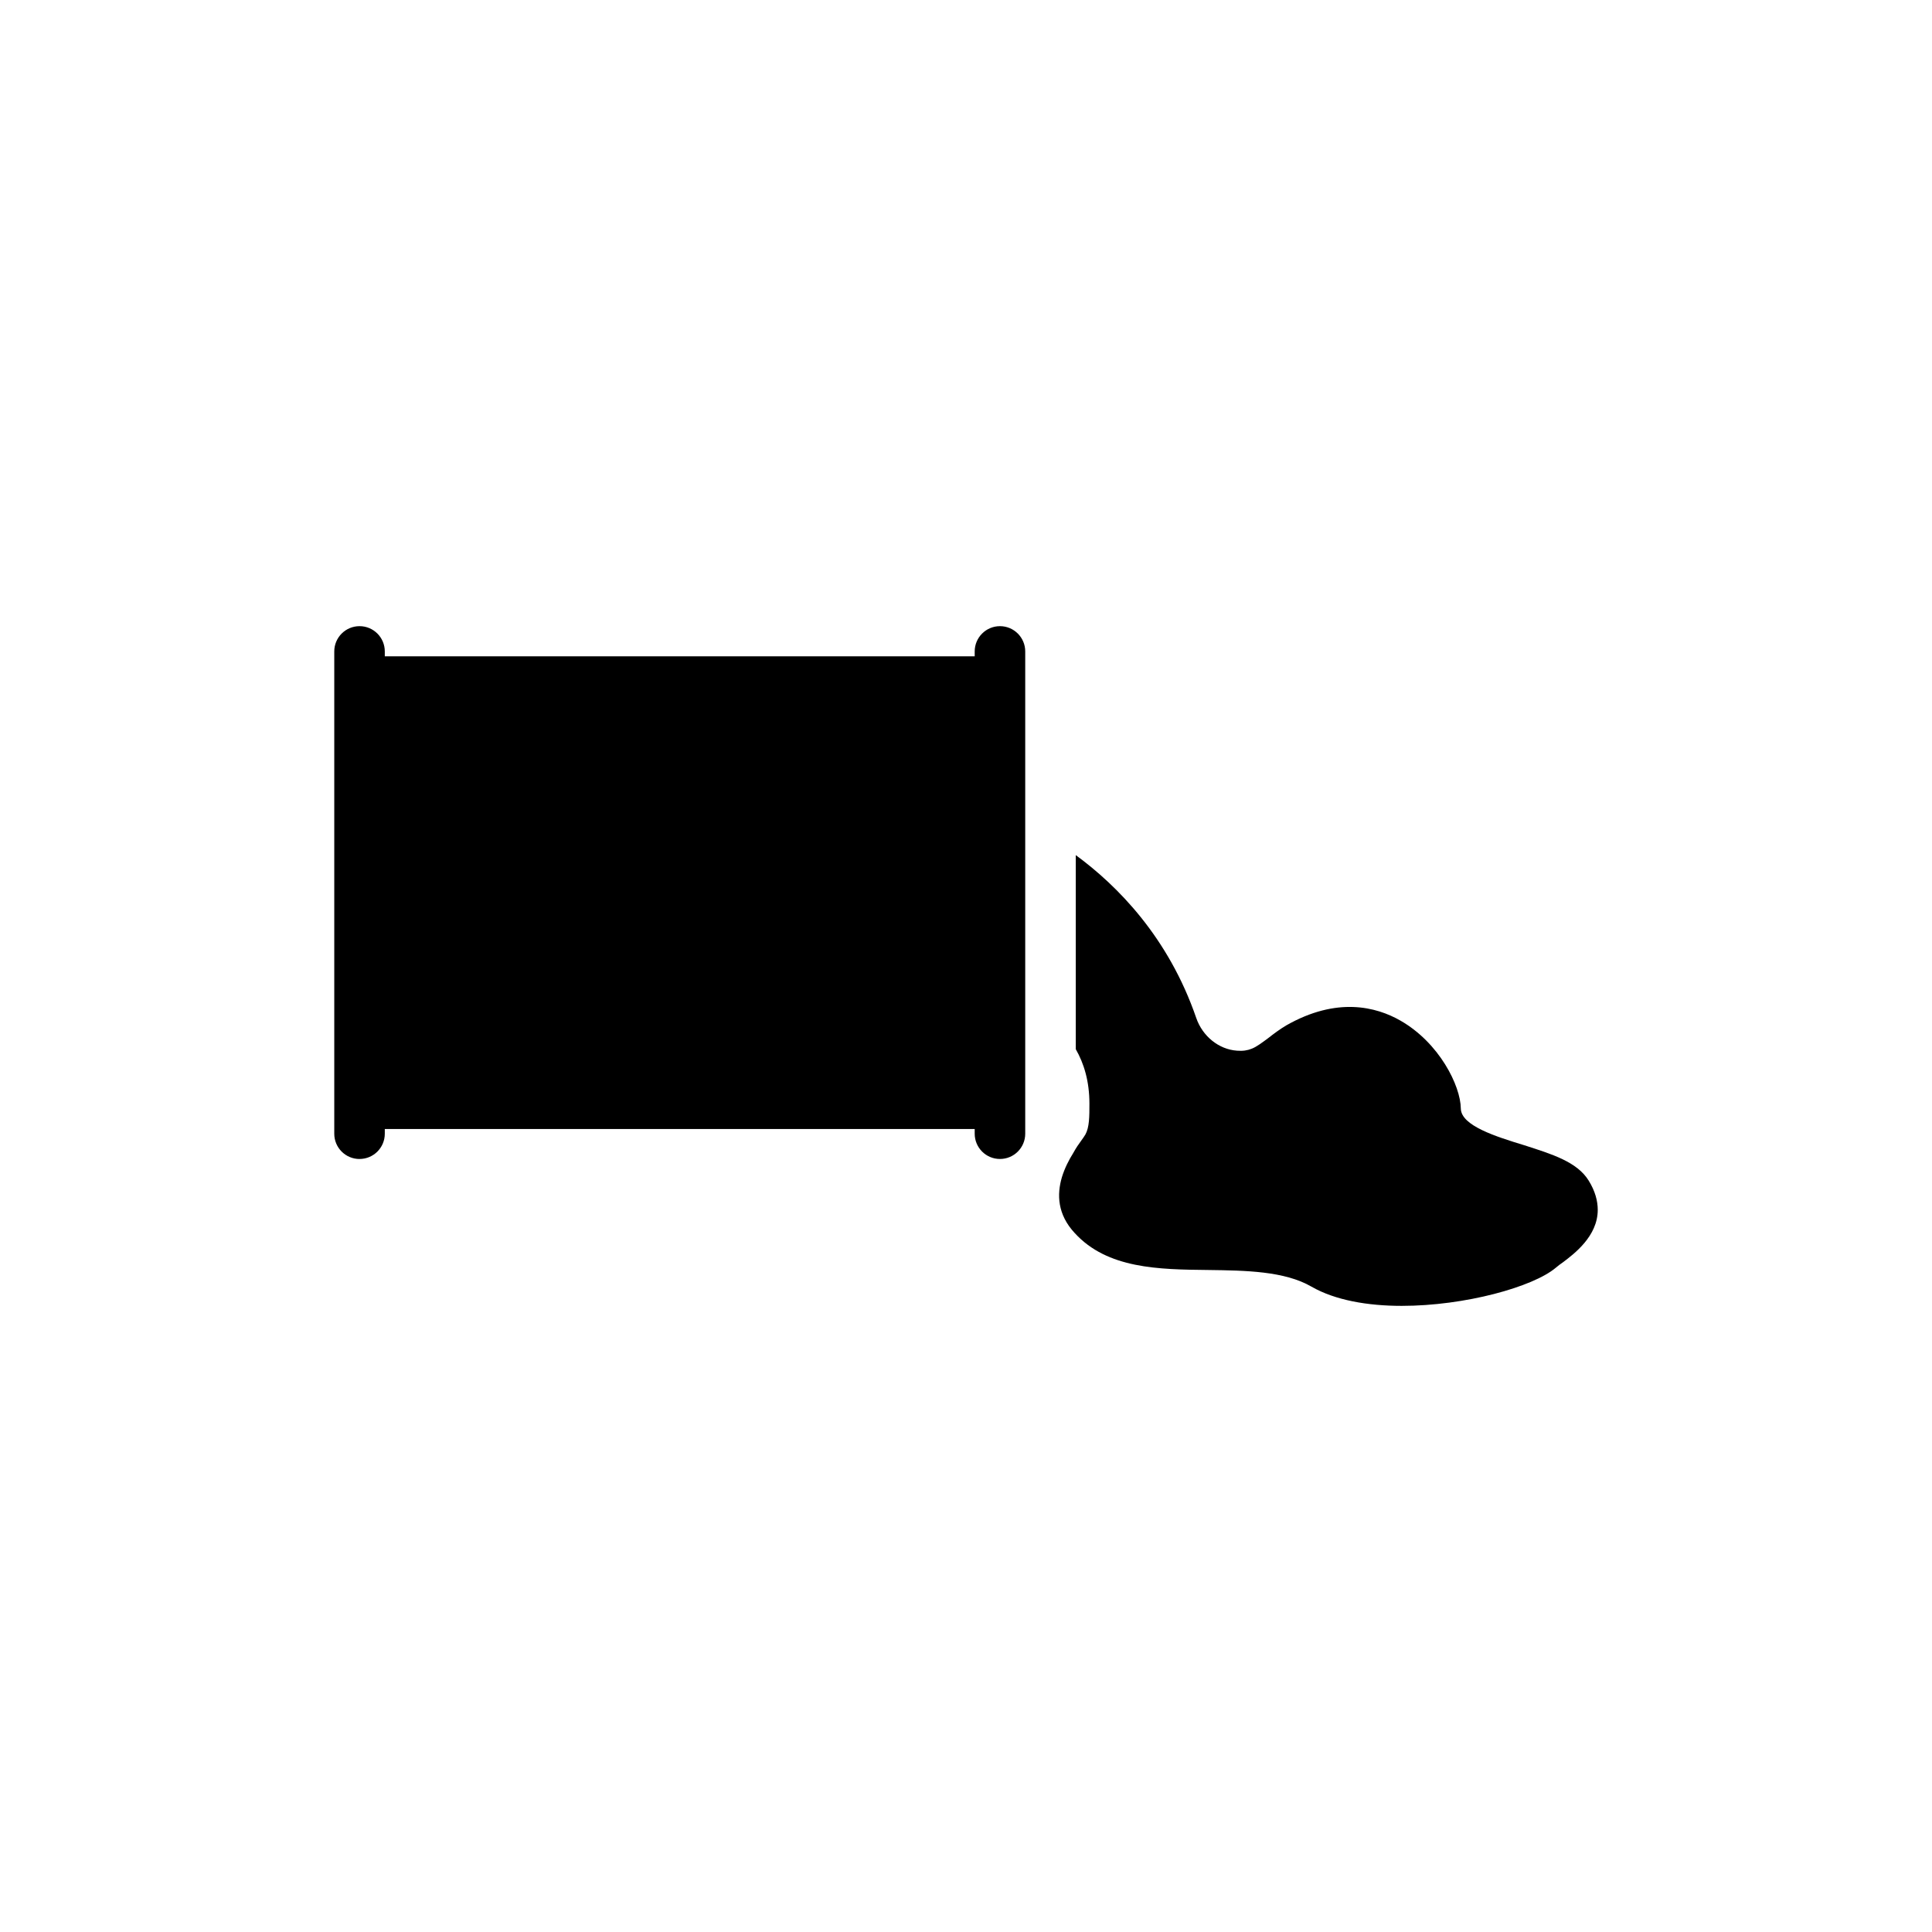
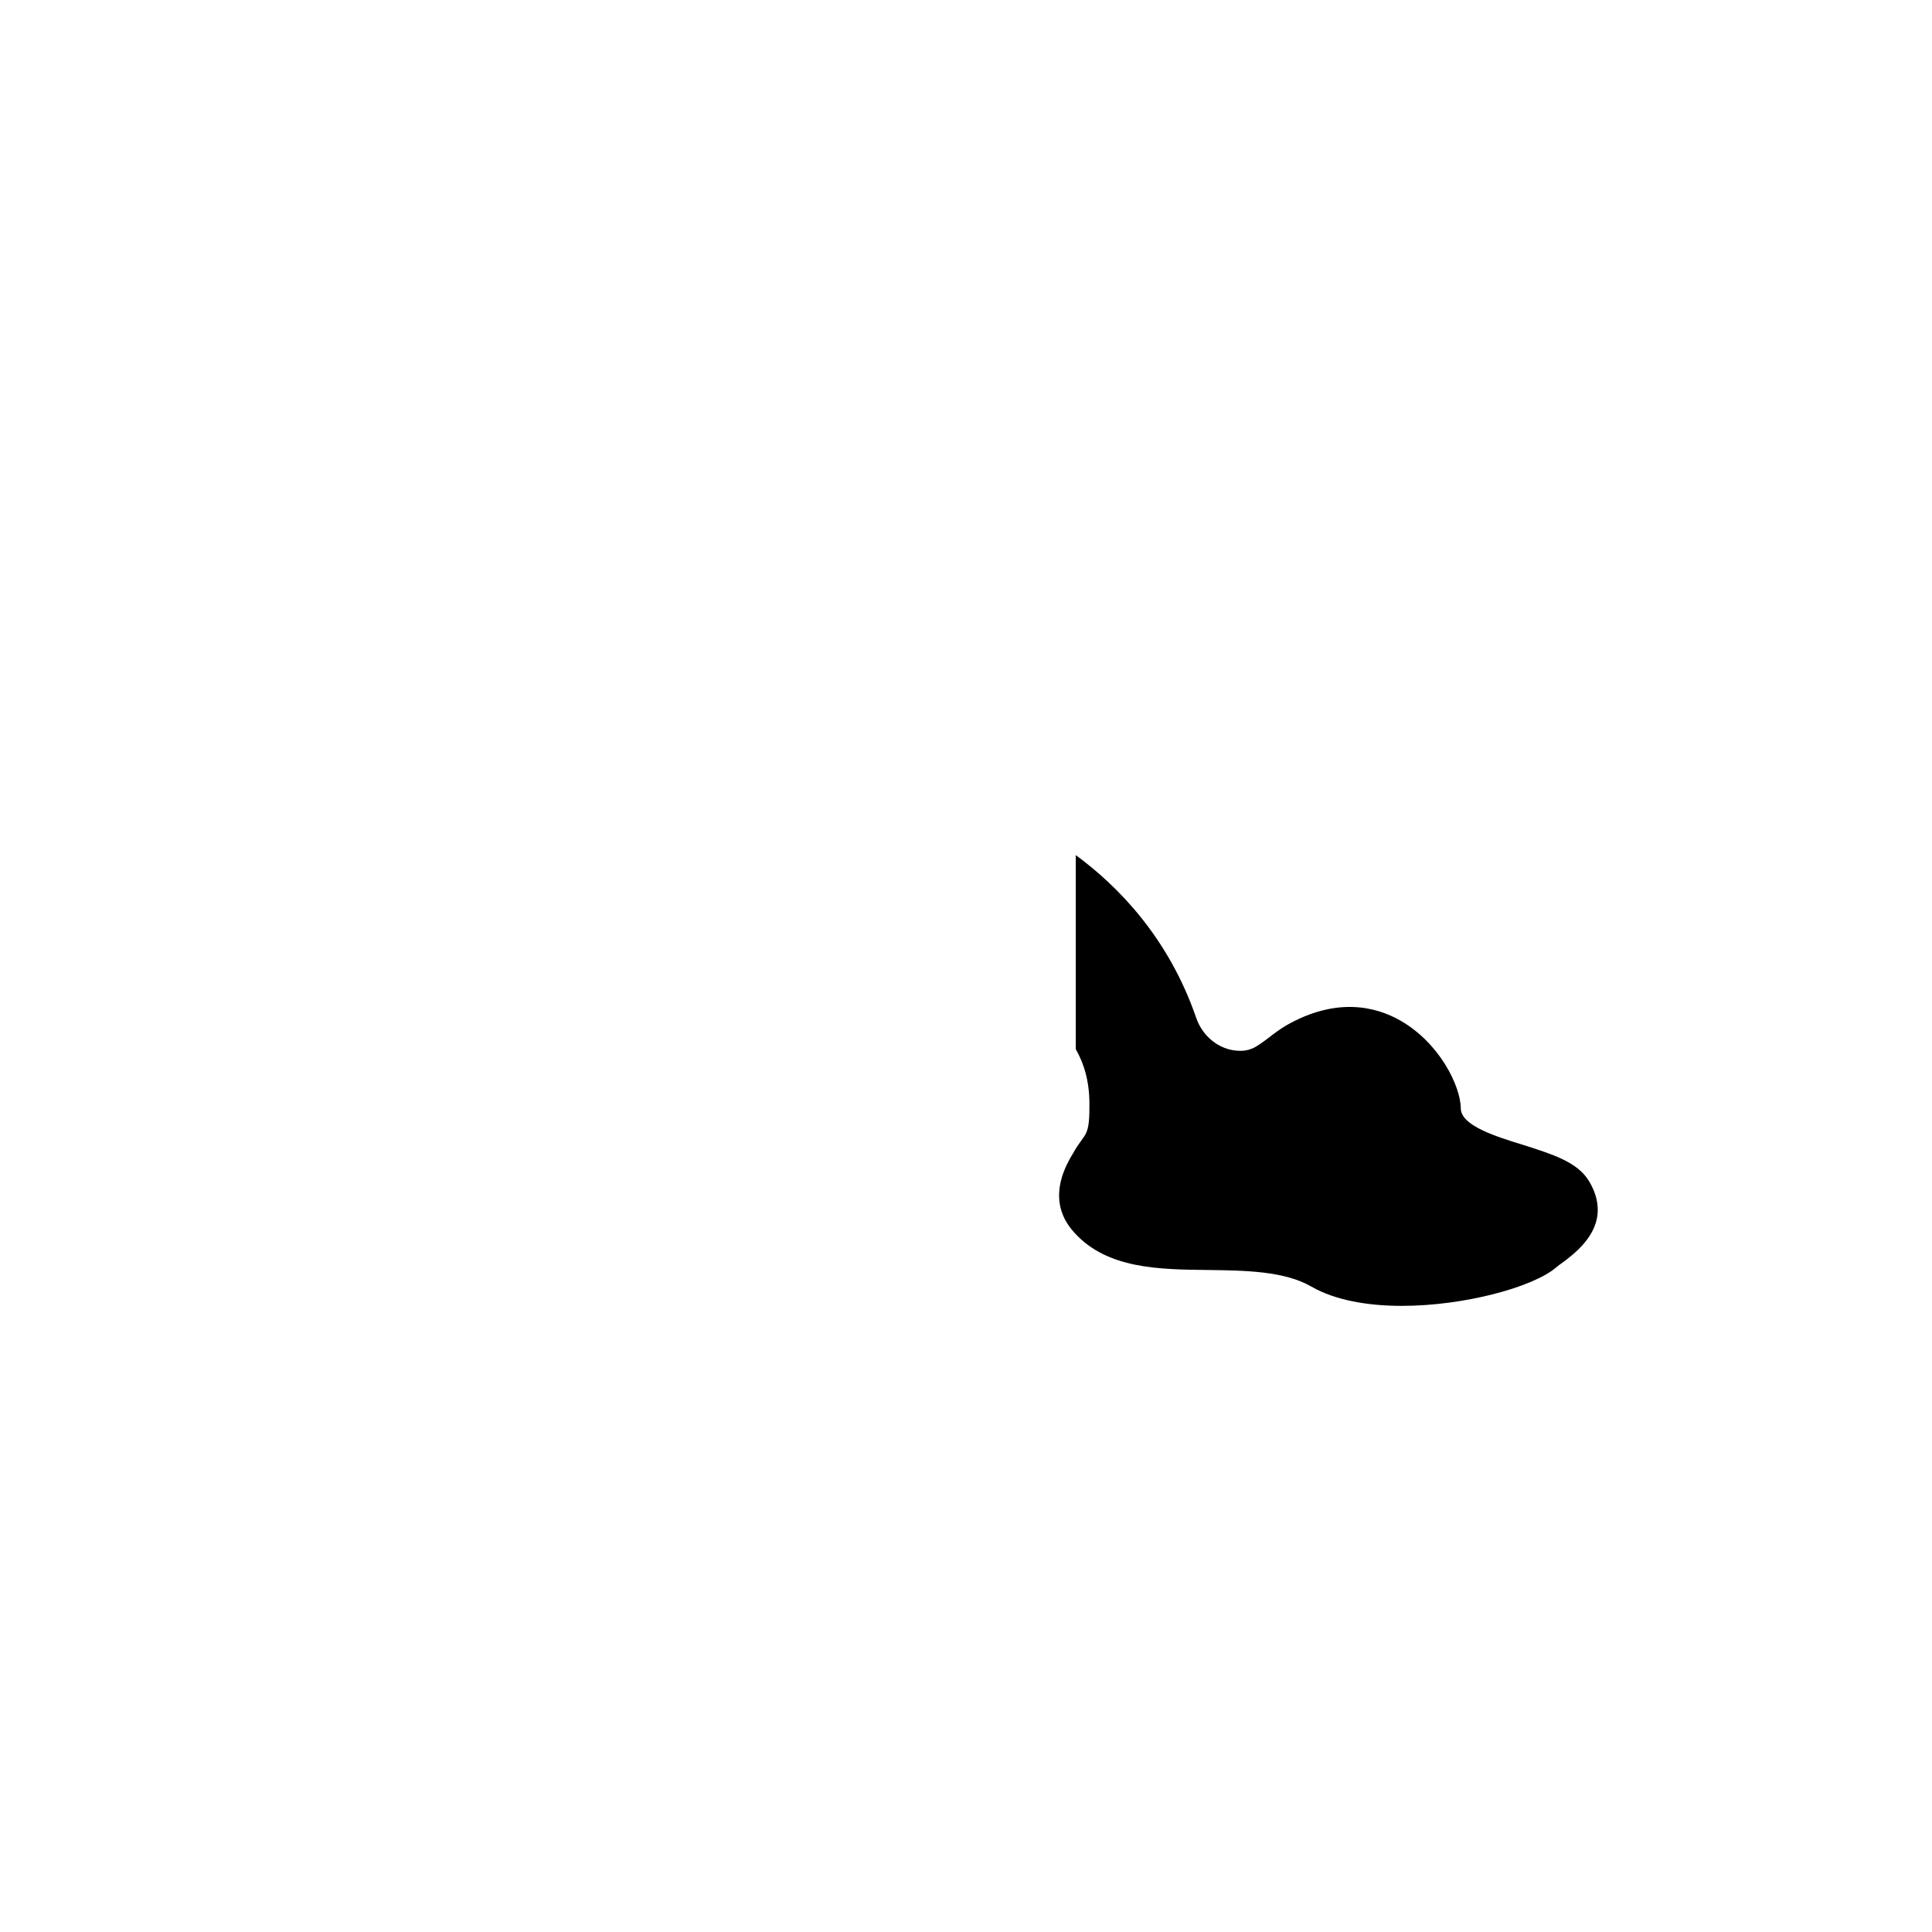
<svg xmlns="http://www.w3.org/2000/svg" fill="#000000" width="800px" height="800px" version="1.1" viewBox="144 144 512 512">
  <g>
-     <path d="m239.28 451.14c3.699 0 6.695-2.996 6.695-6.695v-1.246h156.33v1.246c0 3.699 2.996 6.695 6.695 6.695 3.699 0 6.695-2.996 6.695-6.695v-127.81c0-3.695-3-6.695-6.695-6.695-3.699 0-6.695 3-6.695 6.695v1.293h-156.33v-1.293c0-3.695-2.996-6.695-6.695-6.695-3.699 0-6.695 3-6.695 6.695v127.82c0 3.695 2.996 6.691 6.695 6.691z" />
    <path d="m547.87 447.48c-7.434-2.277-16.672-5.156-16.738-9.707-0.066-6.027-5.691-17.41-16.004-23.301-6.43-3.684-16.875-6.359-30.266 1.273-1.676 1.004-3.215 2.141-4.754 3.348-1.539 1.137-3.012 2.277-4.352 2.812-1.137 0.469-2.41 0.668-3.949 0.535-4.82-0.336-9.105-3.816-10.781-8.637-7.363-21.426-20.891-35.086-31.938-43.188v51.422c2.144 3.75 3.617 8.438 3.617 14.461 0 3.348 0 6.227-1.07 8.168-0.27 0.469-0.668 1.004-1.141 1.676-0.602 0.805-1.34 1.875-2.074 3.215-1.137 1.809-2.277 4.019-3.012 6.43-1.34 4.551-1.207 9.844 3.414 14.797 8.637 9.441 22.23 9.641 35.352 9.777 9.91 0.133 20.223 0.27 27.383 4.418 6.293 3.617 14.934 5.09 23.902 5.09 16.805 0 34.816-5.023 40.844-10.109 0.602-0.535 1.273-1.004 1.941-1.473 2.812-2.144 9.172-6.828 9.172-13.859 0-2.344-0.668-4.953-2.41-7.766-3.078-4.965-9.641-6.973-17.137-9.383z" />
  </g>
</svg>